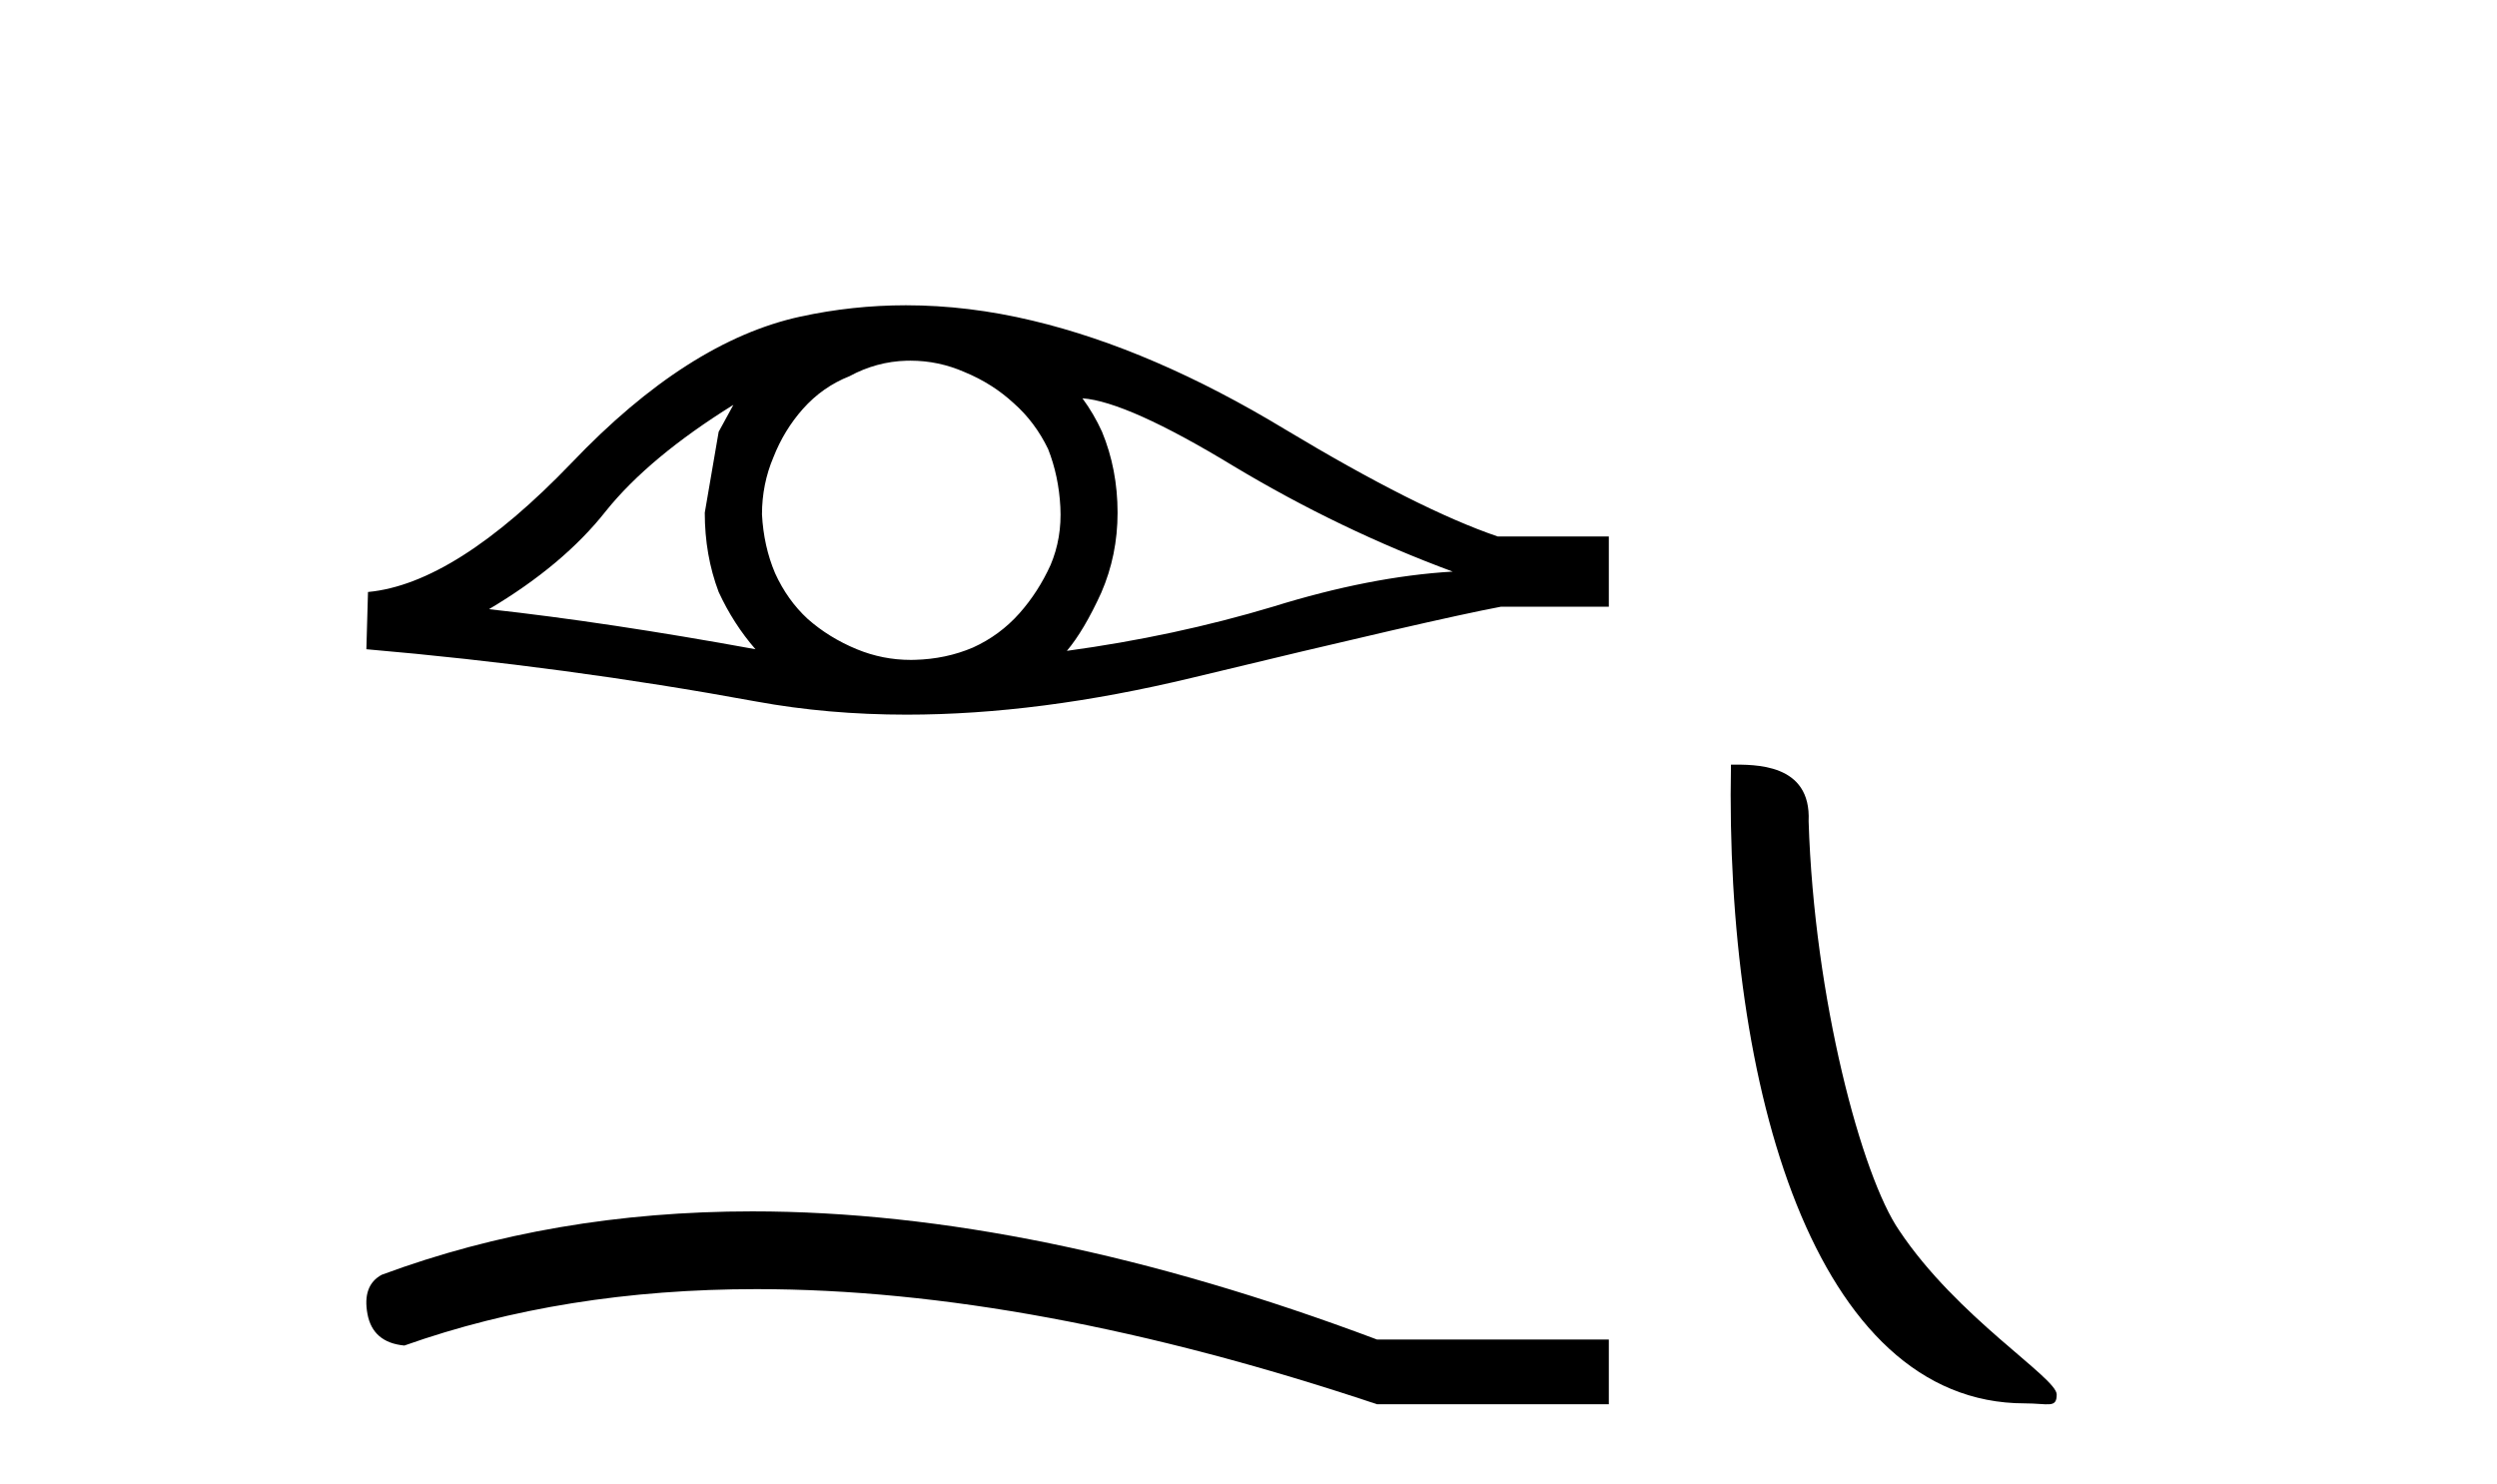
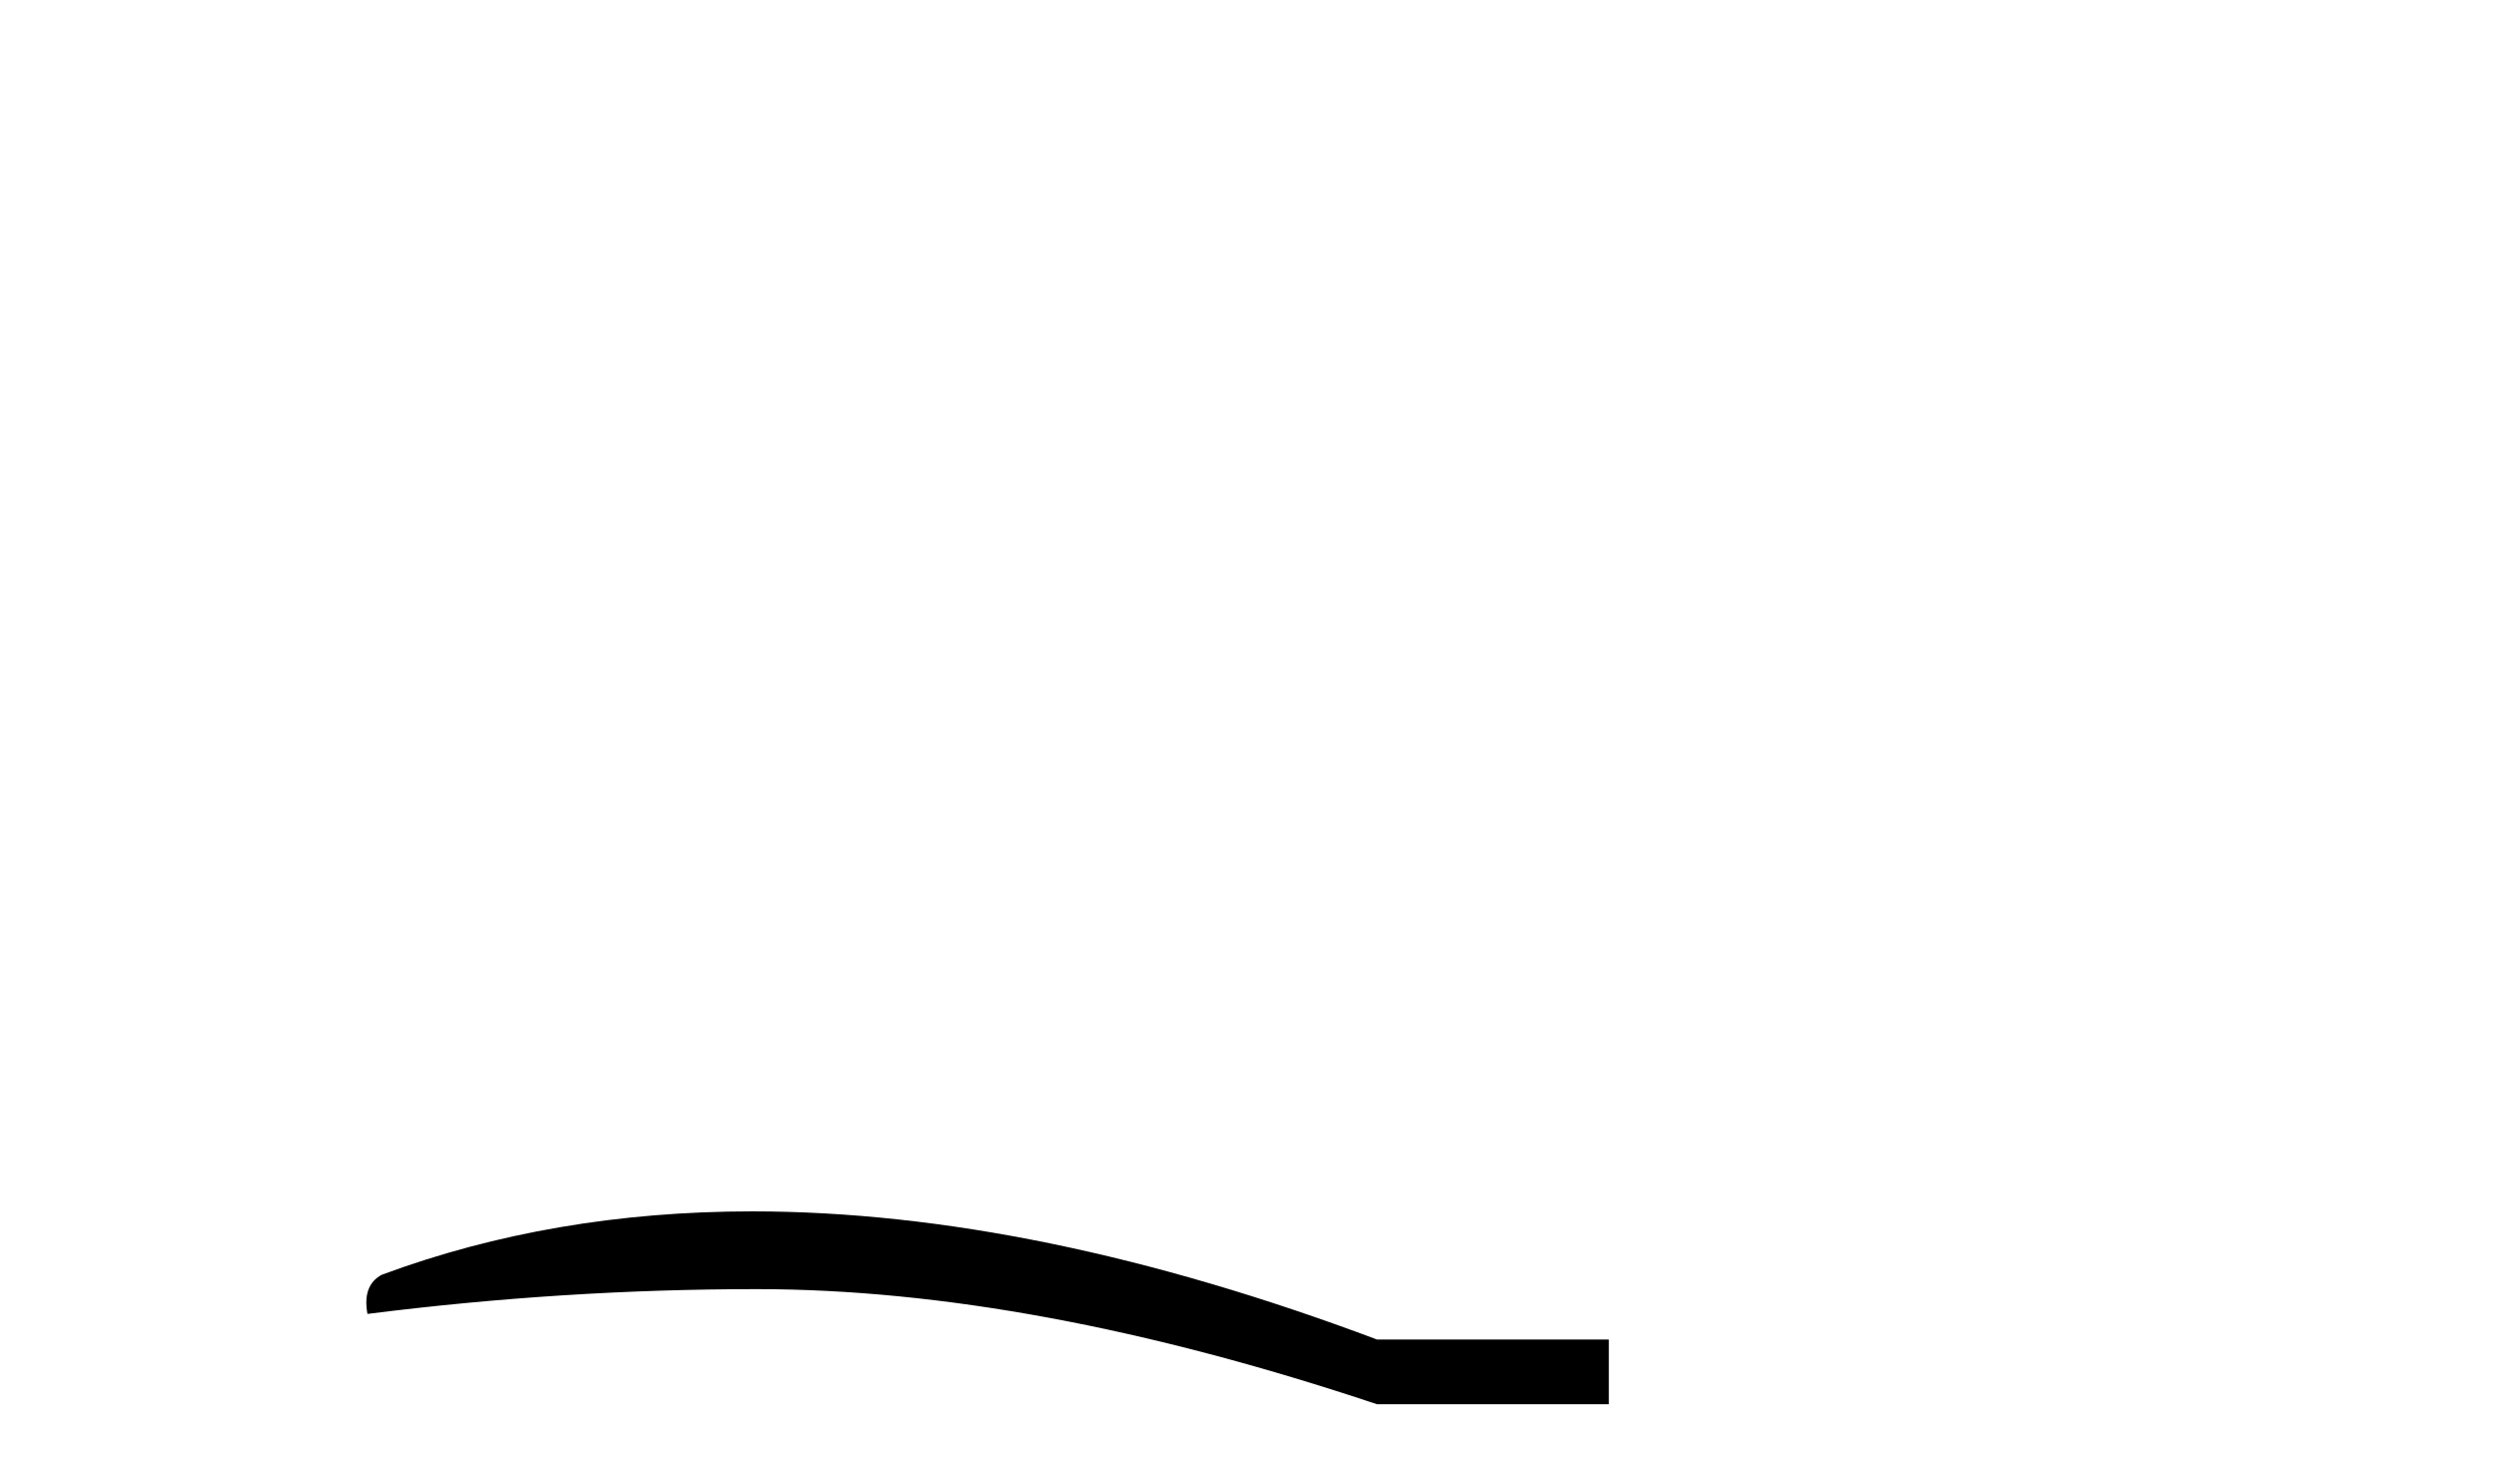
<svg xmlns="http://www.w3.org/2000/svg" width="69.0" height="41.0">
-   <path d="M 20.266 11.189 Q 20.085 11.528 19.859 11.934 L 19.475 14.17 Q 19.475 15.345 19.859 16.361 Q 20.266 17.242 20.876 17.943 Q 16.787 17.197 13.512 16.836 Q 15.568 15.616 16.742 14.125 Q 17.939 12.635 20.266 11.189 ZM 29.911 11.008 Q 31.153 11.099 34.089 12.883 Q 37.026 14.645 40.143 15.797 Q 37.861 15.932 35.173 16.768 Q 32.463 17.581 29.481 17.988 Q 29.956 17.423 30.43 16.384 Q 30.882 15.345 30.882 14.17 Q 30.882 12.973 30.453 11.934 Q 30.227 11.437 29.911 11.008 ZM 25.159 9.968 Q 25.938 9.968 26.658 10.285 Q 27.426 10.602 28.013 11.144 Q 28.601 11.663 28.962 12.409 Q 29.256 13.154 29.301 14.012 Q 29.346 14.871 29.03 15.616 Q 28.691 16.361 28.171 16.949 Q 27.629 17.559 26.884 17.897 Q 26.139 18.214 25.28 18.236 Q 25.225 18.238 25.169 18.238 Q 24.393 18.238 23.677 17.943 Q 22.909 17.626 22.321 17.107 Q 21.757 16.587 21.418 15.842 Q 21.102 15.097 21.056 14.216 Q 21.056 13.38 21.373 12.635 Q 21.666 11.889 22.186 11.302 Q 22.728 10.692 23.473 10.398 Q 24.219 9.992 25.054 9.969 Q 25.107 9.968 25.159 9.968 ZM 25.034 8.437 Q 23.557 8.437 22.118 8.75 Q 19.001 9.427 15.794 12.793 Q 12.586 16.136 10.169 16.361 L 10.124 17.943 Q 15.613 18.417 20.898 19.388 Q 22.875 19.751 25.056 19.751 Q 28.709 19.751 32.937 18.733 Q 39.668 17.107 41.475 16.768 L 44.457 16.768 L 44.457 14.826 L 41.385 14.826 Q 39.194 14.08 35.512 11.867 Q 31.853 9.653 28.533 8.862 Q 26.757 8.437 25.034 8.437 Z" style="fill:#000000;stroke:none" />
-   <path d="M 20.786 33.479 Q 15.274 33.479 10.549 35.231 Q 10.008 35.523 10.154 36.313 Q 10.3 37.104 11.173 37.187 Q 15.576 35.628 20.91 35.628 Q 28.53 35.628 38.05 38.809 L 44.457 38.809 L 44.457 37.02 L 38.05 37.02 Q 28.622 33.479 20.786 33.479 Z" style="fill:#000000;stroke:none" />
-   <path d="M 55.949 38.785 C 56.603 38.785 56.834 38.932 56.833 38.539 C 56.833 38.071 54.087 36.418 52.479 34.004 C 51.448 32.504 50.131 27.607 49.978 22.695 C 50.054 21.083 48.473 21.132 47.832 21.132 C 47.662 30.016 50.136 38.785 55.949 38.785 Z" style="fill:#000000;stroke:none" />
+   <path d="M 20.786 33.479 Q 15.274 33.479 10.549 35.231 Q 10.008 35.523 10.154 36.313 Q 15.576 35.628 20.91 35.628 Q 28.53 35.628 38.05 38.809 L 44.457 38.809 L 44.457 37.02 L 38.05 37.02 Q 28.622 33.479 20.786 33.479 Z" style="fill:#000000;stroke:none" />
</svg>